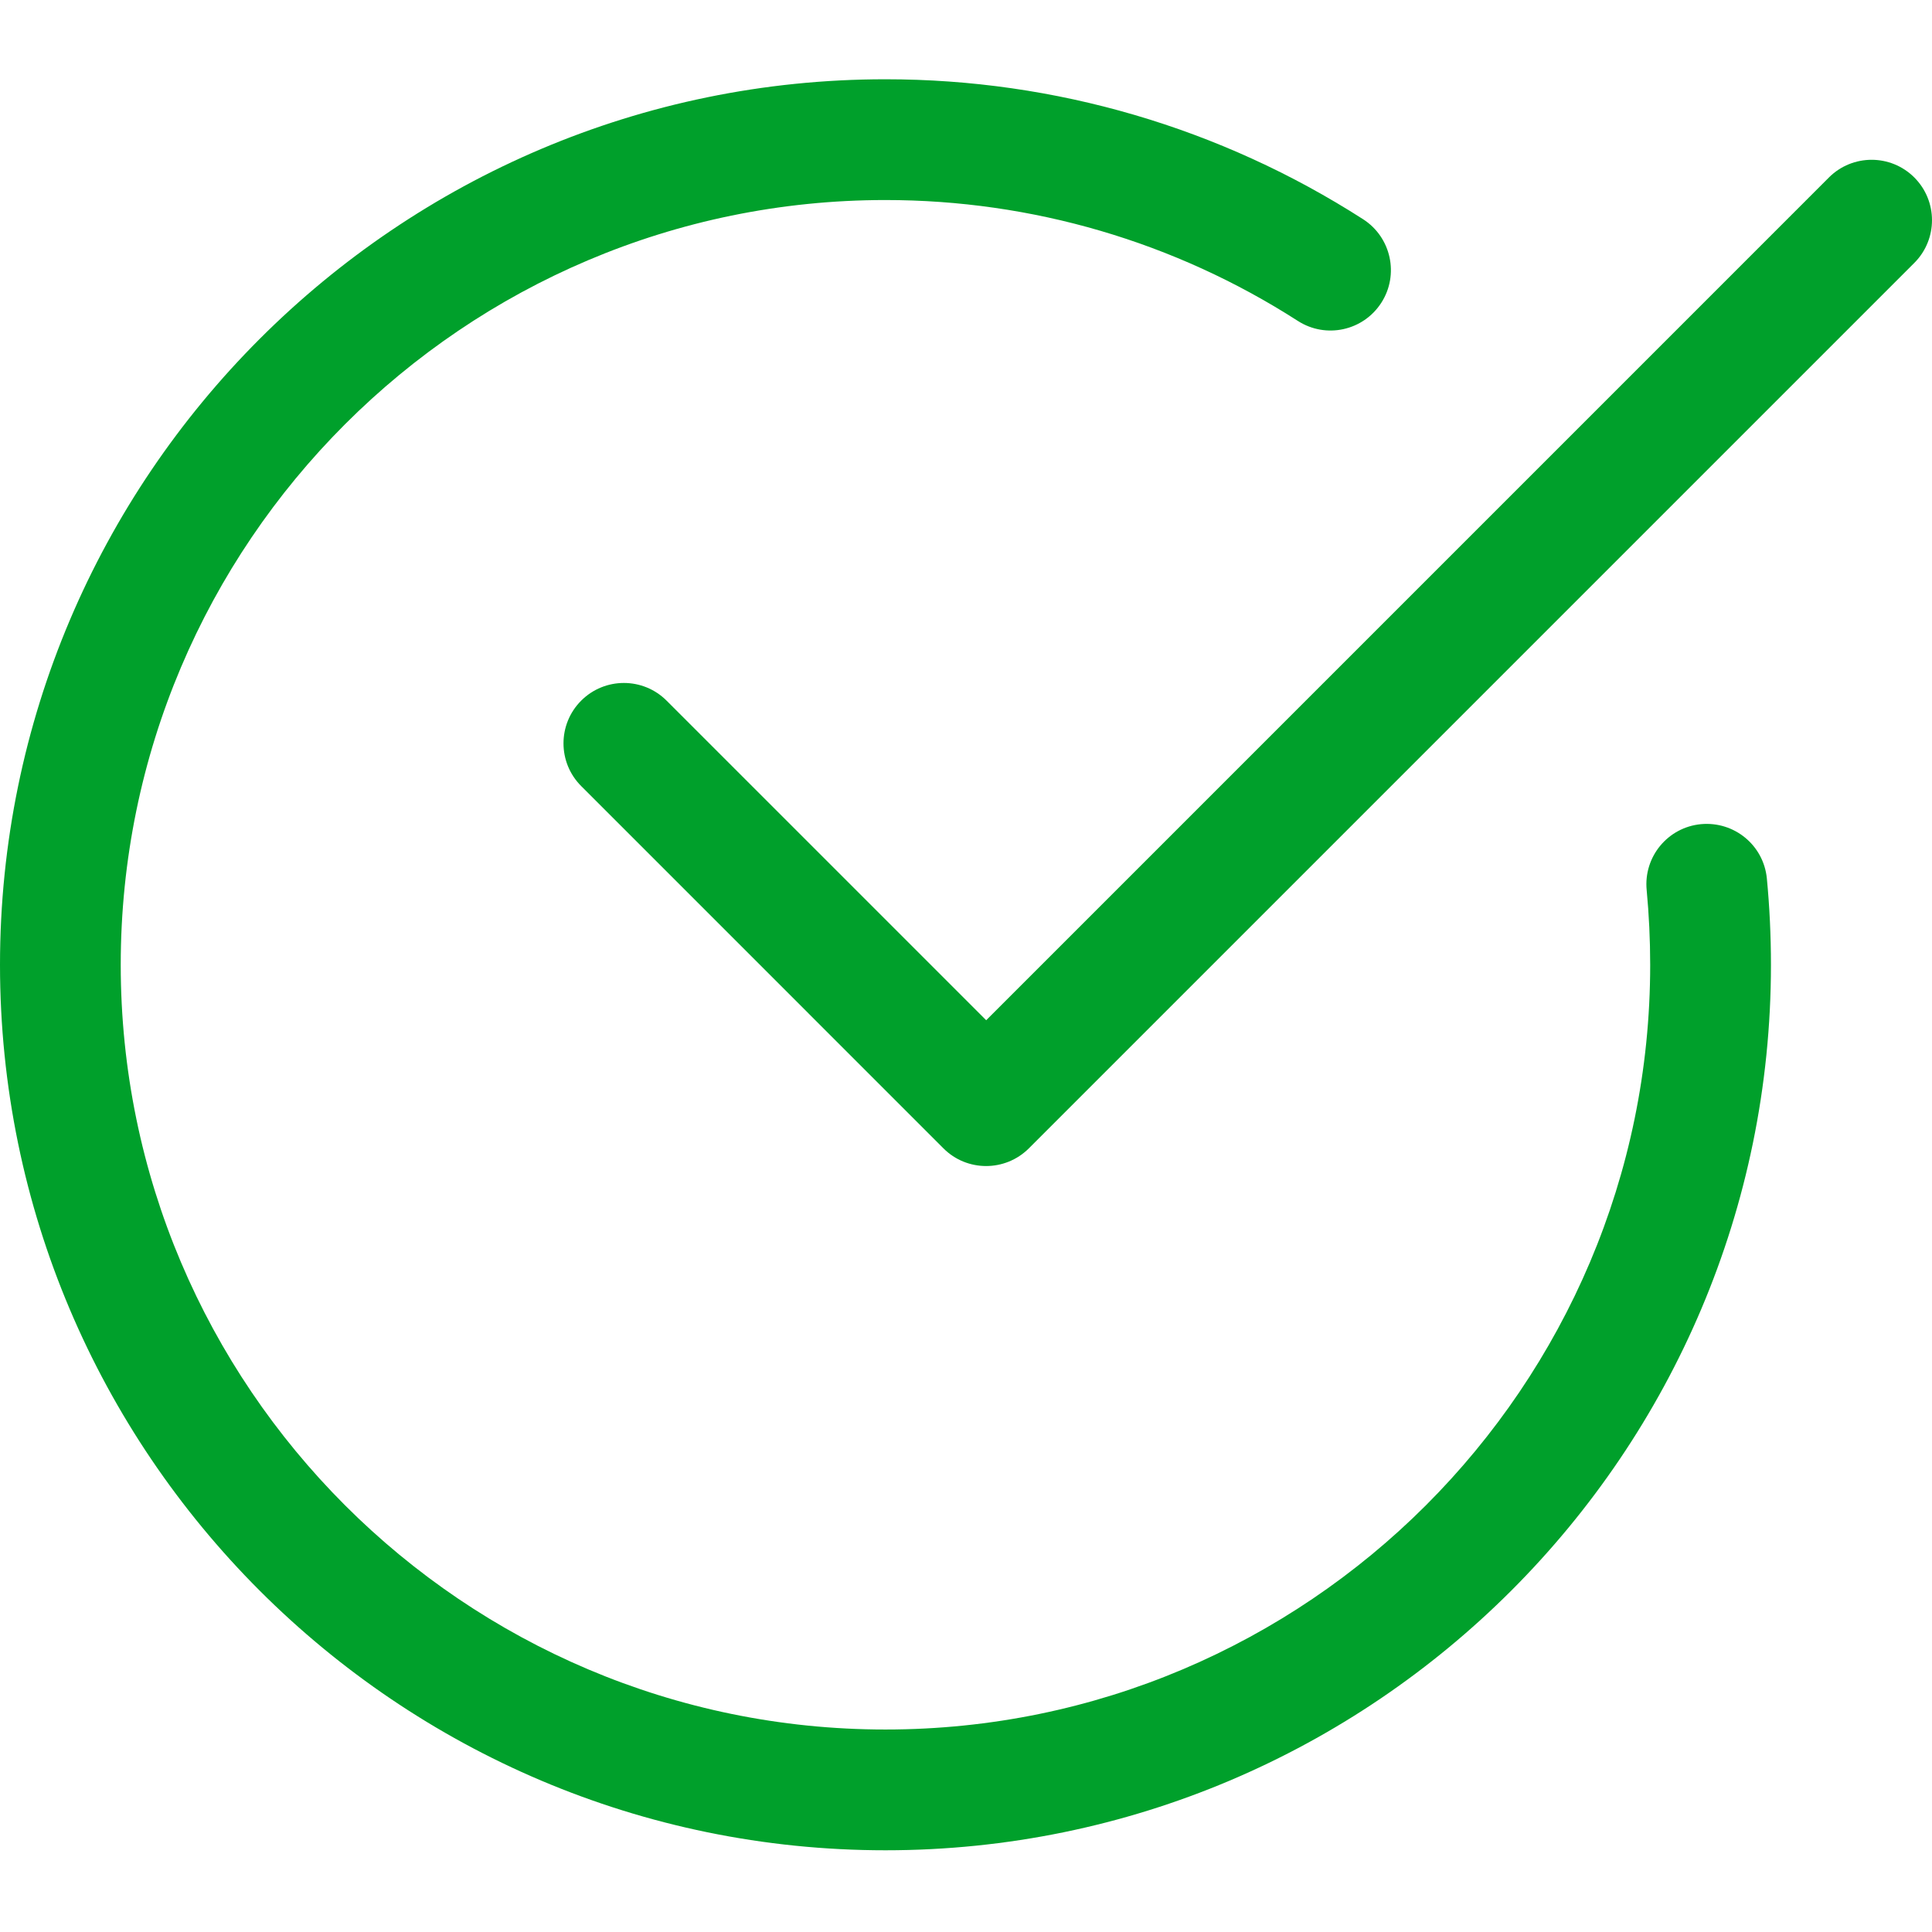
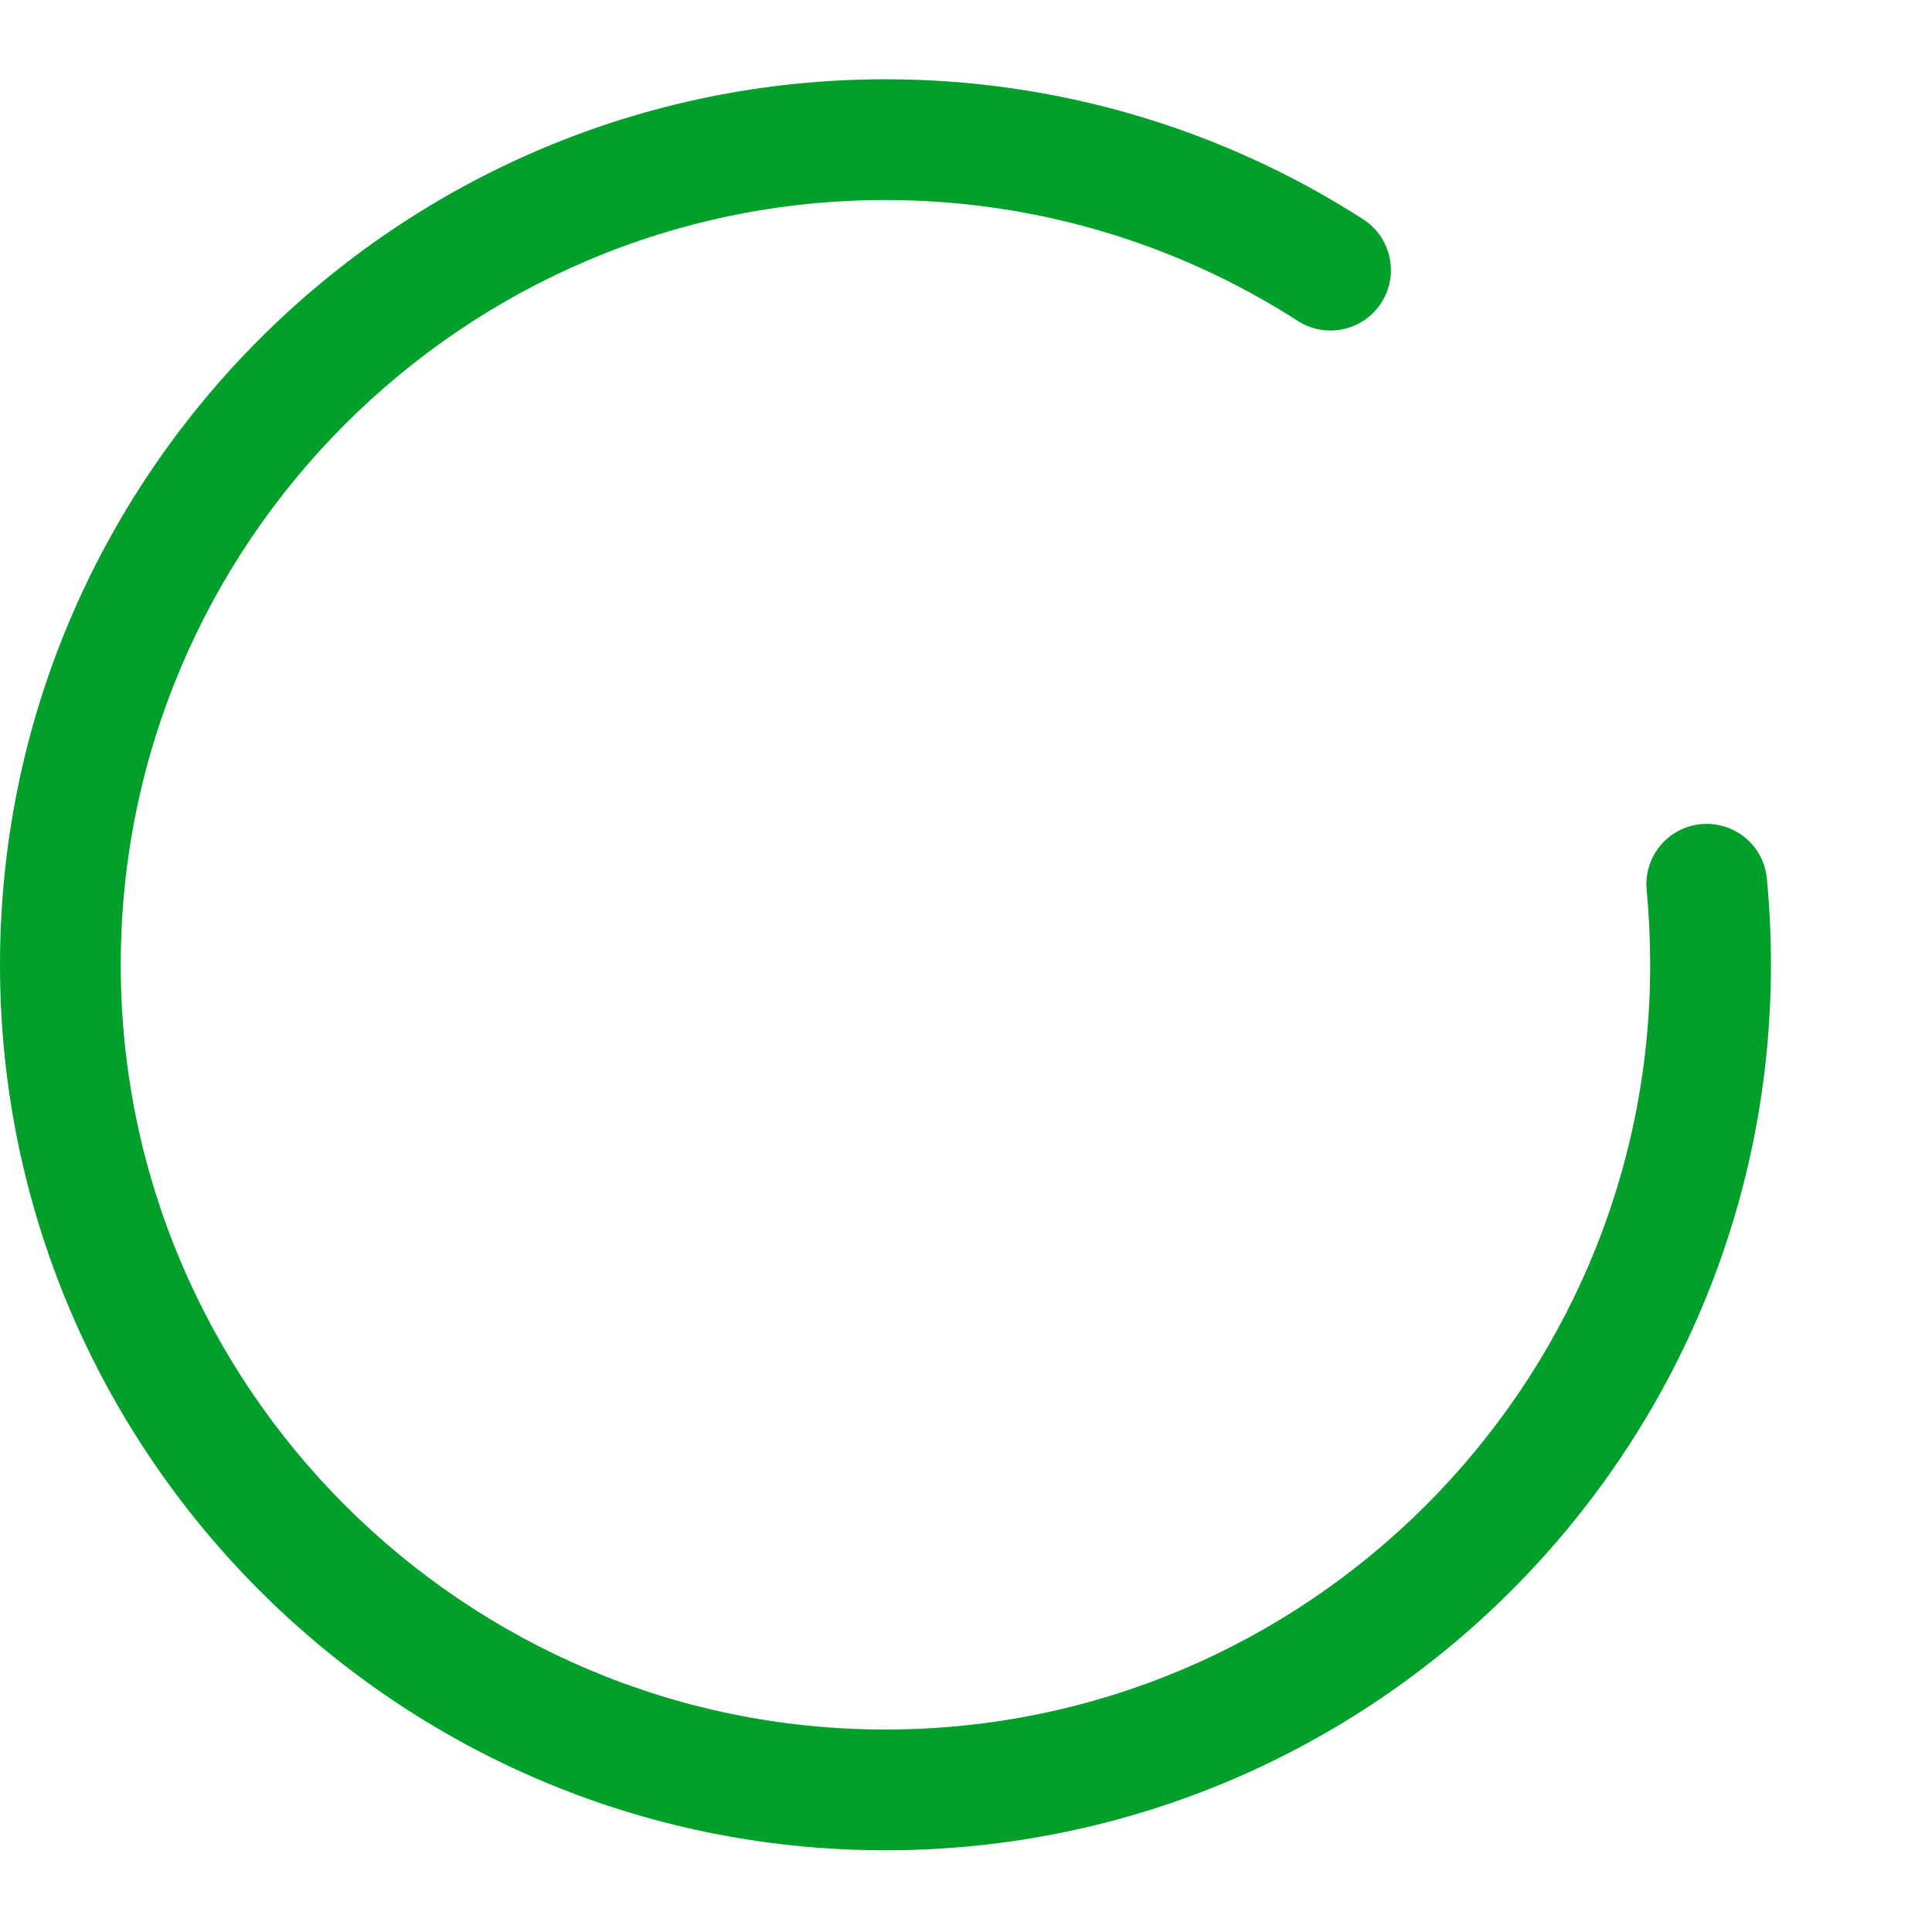
<svg xmlns="http://www.w3.org/2000/svg" width="67" height="67" viewBox="0 0 67 67" fill="none">
  <path d="M30.707 64.166C13.777 64.166 0 50.389 0 33.458C0 16.526 13.777 2.749 30.707 2.749C36.595 2.749 42.323 4.427 47.273 7.604C48.244 8.229 48.529 9.525 47.903 10.499C47.276 11.473 45.983 11.755 45.009 11.13C40.737 8.385 35.791 6.937 30.707 6.937C16.085 6.937 4.187 18.835 4.187 33.458C4.187 48.08 16.085 59.978 30.707 59.978C45.33 59.978 57.227 48.08 57.227 33.458C57.227 32.584 57.185 31.718 57.105 30.867C56.993 29.714 57.836 28.692 58.986 28.581C60.142 28.474 61.16 29.312 61.273 30.462C61.367 31.448 61.415 32.447 61.415 33.458C61.415 50.389 47.639 64.166 30.707 64.166Z" fill="#00A02B" />
-   <path d="M34.197 40.437C33.661 40.437 33.125 40.233 32.717 39.823L20.155 27.26C19.337 26.442 19.337 25.116 20.155 24.298C20.973 23.48 22.299 23.48 23.117 24.298L34.2 35.381L63.425 6.155C64.243 5.337 65.569 5.337 66.387 6.155C67.204 6.973 67.204 8.299 66.387 9.117L35.679 39.825C35.269 40.233 34.733 40.437 34.197 40.437Z" fill="#00A02B" />
</svg>